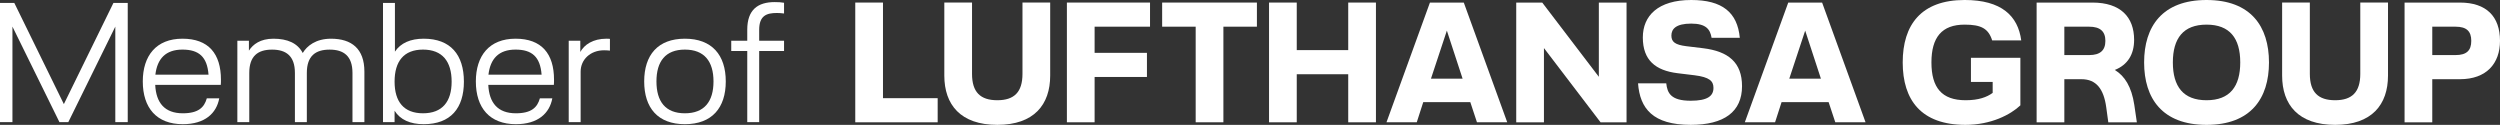
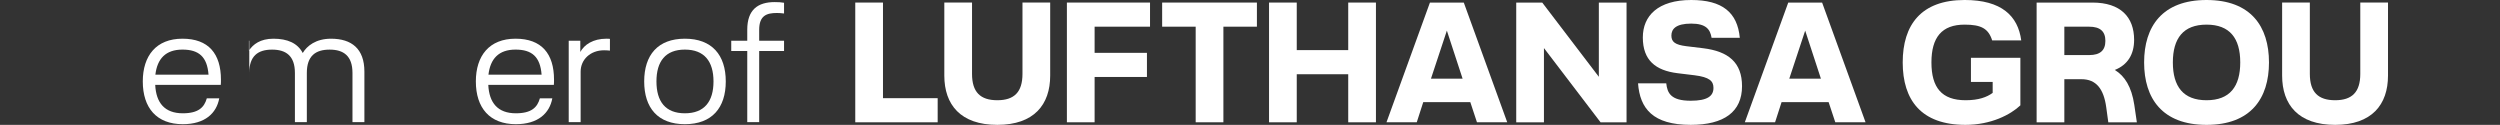
<svg xmlns="http://www.w3.org/2000/svg" id="Lufthansa_Group_Wordmark" data-name="Lufthansa Group Wordmark" viewBox="0 0 236.976 11.836">
  <rect x="0" y="0" width="236.976" height="11.836" fill="#333333" stroke="none" />
  <defs>
    <style>
      .cls-1 {
        fill: #fff;
      }
    </style>
  </defs>
  <g>
    <path class="cls-1" d="M216.324.243v6.923c0,2.756,1.54,4.669,5.026,4.669,3.47,0,5.01-1.913,5.01-4.669V.243h-2.627v6.761c0,1.735-.794,2.497-2.383,2.497-1.605,0-2.399-.762-2.399-2.497V.243h-2.627Z" />
    <path class="cls-1" d="M191.512,5.48h-4.686v2.286h2.06v1.038c-.552.405-1.33.697-2.562.697-2.27,0-3.243-1.2-3.243-3.583,0-2.383.989-3.583,3.146-3.583,1.572,0,2.253.373,2.61,1.492h2.756c-.308-2.319-1.865-3.827-5.366-3.827-4.119,0-5.869,2.351-5.869,5.918,0,3.567,1.75,5.918,5.95,5.918,2.432,0,4.28-.973,5.204-1.849v-4.507Z" />
    <path class="cls-1" d="M164.917,3.583C164.69,1.167,163.247 0,160.312 0c-3.161,0-4.588,1.508-4.588,3.551,0,2.156,1.2,3.129,3.291,3.388l1.606.195c1.426.178,1.799.551,1.799,1.199,0,.779-.583,1.216-2.156,1.216-1.881,0-2.221-.729-2.319-1.653h-2.675c.179,2.399,1.411,3.939,4.994,3.939,3.178,0,4.864-1.248,4.864-3.664,0-2.253-1.297-3.307-3.681-3.599l-1.605-.194c-1.053-.13-1.41-.406-1.41-1.006,0-.616.421-1.135,1.88-1.135,1.411,0,1.8.551,1.93,1.346h2.675Z" />
    <polygon class="cls-1" points="151.555 7.28 146.189 .244 143.724 .244 143.724 11.593 146.351 11.593 146.351 4.556 151.717 11.593 154.181 11.593 154.181 .244 151.555 .244 151.555 7.28" />
-     <path class="cls-1" d="M233.183.244h-5.253v11.349h2.626v-4.086h2.627c2.513,0,3.793-1.491,3.793-3.632,0-2.318-1.297-3.631-3.793-3.631M232.761,5.221h-2.205v-2.691h2.205c1.054,0,1.492.438,1.492,1.345,0,.908-.438,1.346-1.492,1.346" />
    <path class="cls-1" d="M209.16,0c-4.199,0-5.918,2.513-5.918,5.918s1.719,5.918,5.918,5.918c4.199,0,5.918-2.513,5.918-5.918s-1.719-5.918-5.918-5.918M209.16,9.501c-2.205,0-3.194-1.297-3.194-3.583s.989-3.583,3.194-3.583c2.205,0,3.194,1.297,3.194,3.583s-.989,3.583-3.194,3.583" />
    <path class="cls-1" d="M202.31,9.939c-.259-1.719-.908-2.74-1.848-3.308,1.232-.486,1.832-1.491,1.832-2.853,0-2.156-1.281-3.534-3.94-3.534h-5.302v11.349h2.627v-4.086h1.621c1.395,0,2.108.908,2.351,2.659l.195,1.427h2.707l-.243-1.654ZM198.03,5.221h-2.351v-2.691h2.351c1.037,0,1.54.438,1.54,1.345,0,.908-.503,1.346-1.54,1.346" />
    <path class="cls-1" d="M172.719.244h-3.21l-4.118,11.348h2.869l.617-1.913h4.458l.633,1.913h2.869L172.719.244ZM169.606,7.458l1.508-4.555,1.491,4.555h-2.999Z" />
    <path class="cls-1" d="M138.754.244h-3.21l-4.119,11.348h2.87l.616-1.913h4.459l.632,1.913h2.87L138.754.244ZM135.641,7.458l1.508-4.555,1.491,4.555h-2.999Z" />
    <polygon class="cls-1" points="122.919 4.75 122.919 .243 120.293 .243 120.293 11.593 122.919 11.593 122.919 7.037 127.799 7.037 127.799 11.593 130.426 11.593 130.426 .243 127.799 .243 127.799 4.75 122.919 4.75" />
    <polygon class="cls-1" points="113.339 2.529 113.339 11.592 115.966 11.592 115.966 2.529 119.143 2.529 119.143 .243 110.161 .243 110.161 2.529 113.339 2.529" />
    <polygon class="cls-1" points="103.758 11.592 103.758 7.296 108.719 7.296 108.719 5.009 103.758 5.009 103.758 2.529 109.011 2.529 109.011 .243 101.131 .243 101.131 11.592 103.758 11.592" />
    <path class="cls-1" d="M89.512.243v6.923c0,2.756,1.54,4.669,5.026,4.669,3.47,0,5.01-1.913,5.01-4.669V.243h-2.627v6.761c0,1.735-.794,2.497-2.383,2.497-1.605,0-2.399-.762-2.399-2.497V.243h-2.627Z" />
    <polygon class="cls-1" points="81.071 .243 81.071 11.593 88.882 11.593 88.882 9.306 83.698 9.306 83.698 .243 81.071 .243" />
  </g>
  <g>
-     <path class="cls-1" d="M0,.278h1.356l4.698,9.59L10.752.278h1.356v11.301h-1.178V2.522l-4.456,9.057h-.839L1.179,2.522v9.057H0V.278Z" />
    <path class="cls-1" d="M20.928,8.044h-6.215c.081,1.711.904,2.695,2.615,2.695,1.485,0,2.034-.564,2.276-1.42h1.179c-.258,1.404-1.34,2.453-3.455,2.453-2.486,0-3.793-1.55-3.793-4.052,0-2.438,1.275-4.052,3.761-4.052,2.47,0,3.648,1.421,3.648,3.891,0,.178,0,.307-.016.484ZM19.766,7.075c-.129-1.695-.92-2.374-2.47-2.374-1.598,0-2.389.872-2.567,2.374h5.037Z" />
-     <path class="cls-1" d="M22.497,3.862h1.098v.937c.388-.598,1.082-1.13,2.325-1.13,1.324,0,2.292.42,2.777,1.356.388-.662,1.227-1.356,2.68-1.356,1.953,0,3.164.953,3.164,3.116v4.795h-1.13v-4.666c0-1.614-.839-2.211-2.163-2.211-1.34,0-2.163.598-2.163,2.211v4.666h-1.13v-4.666c0-1.614-.839-2.211-2.163-2.211-1.34,0-2.163.598-2.163,2.211v4.666h-1.13V3.862Z" />
-     <path class="cls-1" d="M43.974,7.737c0,2.518-1.259,4.035-3.81,4.035-1.275,0-2.228-.419-2.761-1.275v1.082h-1.098V.278h1.13v4.617c.549-.823,1.485-1.227,2.728-1.227,2.551,0,3.81,1.534,3.81,4.069ZM42.811,7.737c0-1.921-.888-3.036-2.712-3.036s-2.696,1.114-2.696,3.036c0,1.904.872,3.002,2.696,3.002s2.712-1.098,2.712-3.002Z" />
+     <path class="cls-1" d="M22.497,3.862h1.098v.937c.388-.598,1.082-1.13,2.325-1.13,1.324,0,2.292.42,2.777,1.356.388-.662,1.227-1.356,2.68-1.356,1.953,0,3.164.953,3.164,3.116v4.795h-1.13v-4.666c0-1.614-.839-2.211-2.163-2.211-1.34,0-2.163.598-2.163,2.211v4.666h-1.13v-4.666c0-1.614-.839-2.211-2.163-2.211-1.34,0-2.163.598-2.163,2.211v4.666V3.862Z" />
    <path class="cls-1" d="M52.5,8.044h-6.215c.081,1.711.904,2.695,2.615,2.695,1.485,0,2.034-.564,2.276-1.42h1.179c-.258,1.404-1.34,2.453-3.455,2.453-2.486,0-3.794-1.55-3.794-4.052,0-2.438,1.275-4.052,3.762-4.052,2.47,0,3.648,1.421,3.648,3.891,0,.178,0,.307-.016.484ZM51.338,7.075c-.129-1.695-.92-2.374-2.47-2.374-1.598,0-2.389.872-2.567,2.374h5.037Z" />
    <path class="cls-1" d="M57.25,4.767c-1.275,0-2.211.872-2.211,2.018v4.795h-1.13V3.862h1.098v1.065c.372-.678,1.179-1.259,2.486-1.259.097,0,.194,0,.323.016v1.114c-.129-.016-.355-.032-.565-.032Z" />
    <path class="cls-1" d="M64.921,3.668c2.567,0,3.875,1.55,3.875,4.052,0,2.502-1.308,4.052-3.875,4.052-2.566,0-3.858-1.55-3.858-4.052,0-2.502,1.292-4.052,3.858-4.052ZM64.921,10.739c1.841,0,2.712-1.113,2.712-3.019,0-1.905-.872-3.019-2.712-3.019-1.84,0-2.696,1.114-2.696,3.019,0,1.905.855,3.019,2.696,3.019Z" />
    <path class="cls-1" d="M70.833,3.862v-1.049c0-1.889,1.001-2.615,2.599-2.615.355,0,.613.016.888.064v1.017c-.242-.032-.452-.048-.678-.048-.969,0-1.679.242-1.679,1.598v1.033h2.357v.969h-2.357v6.748h-1.13v-6.748h-1.518v-.969h1.518Z" />
  </g>
</svg>